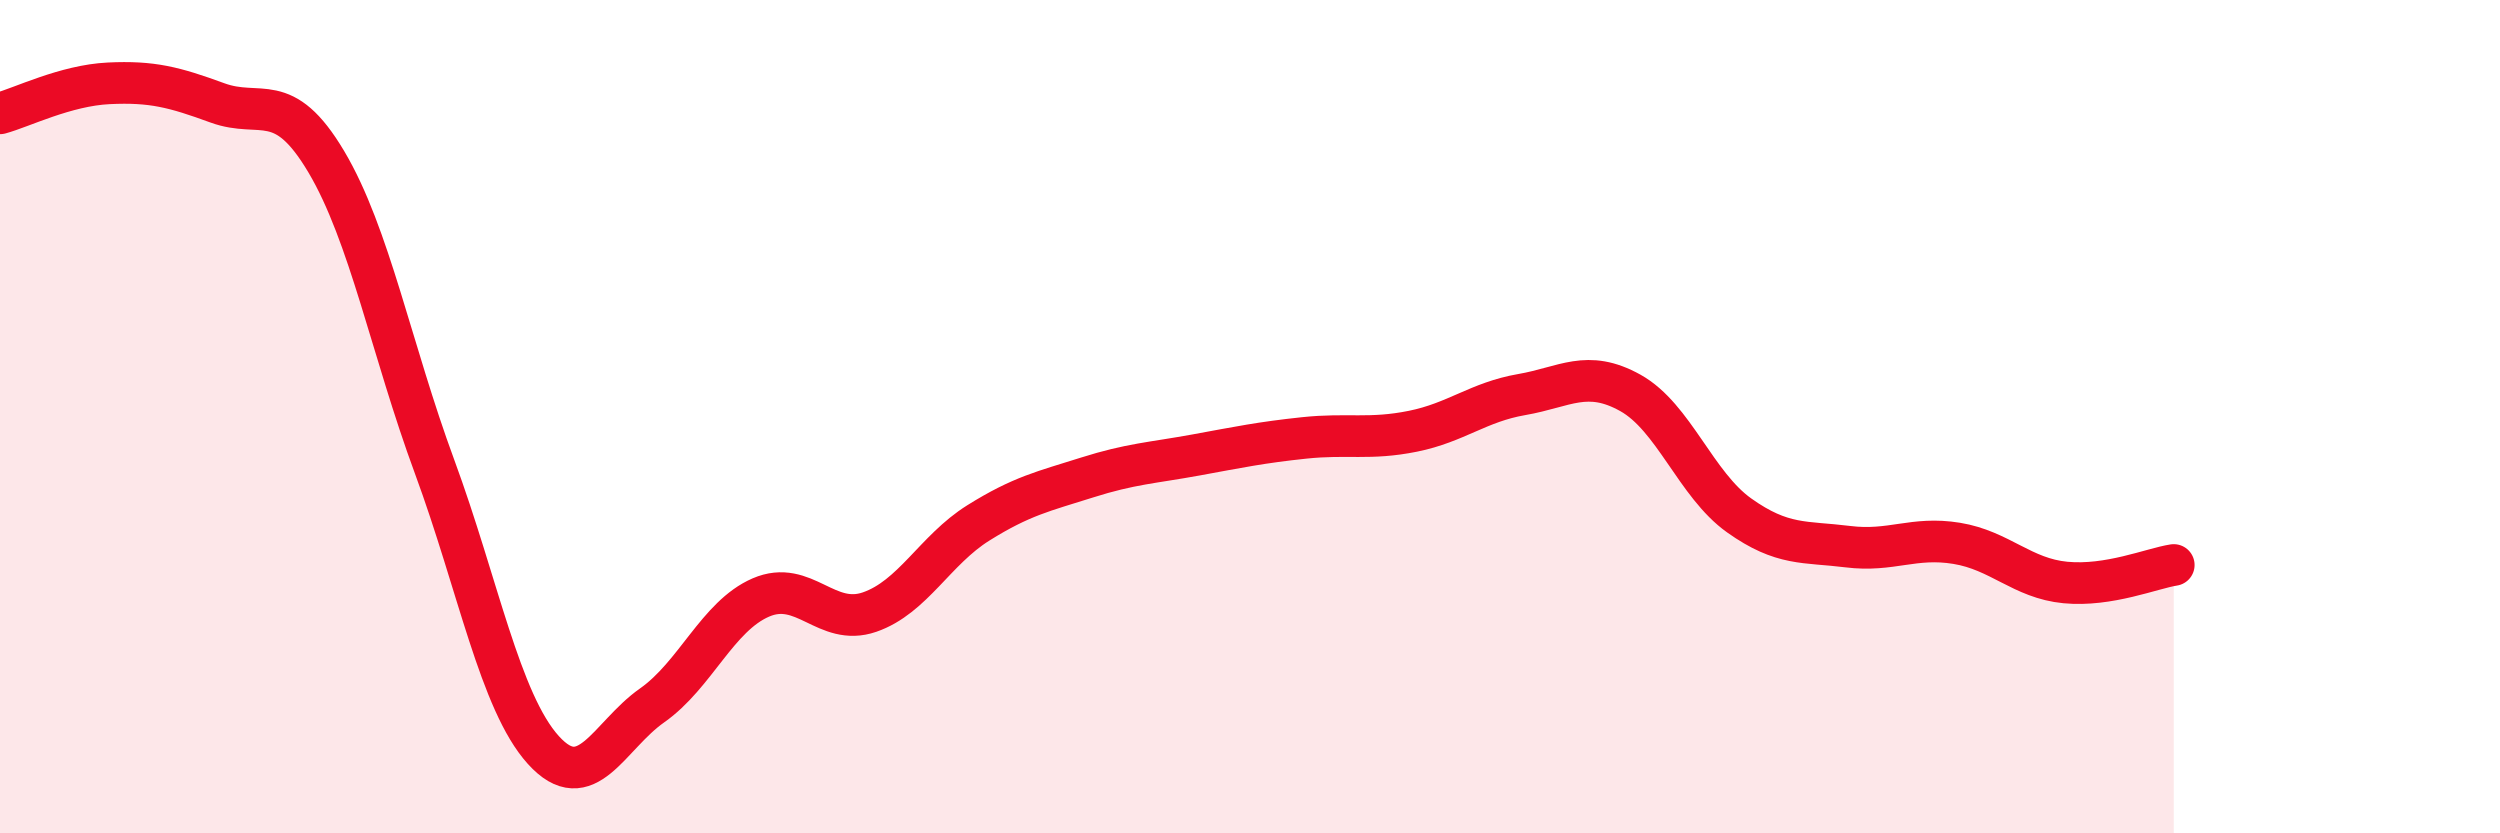
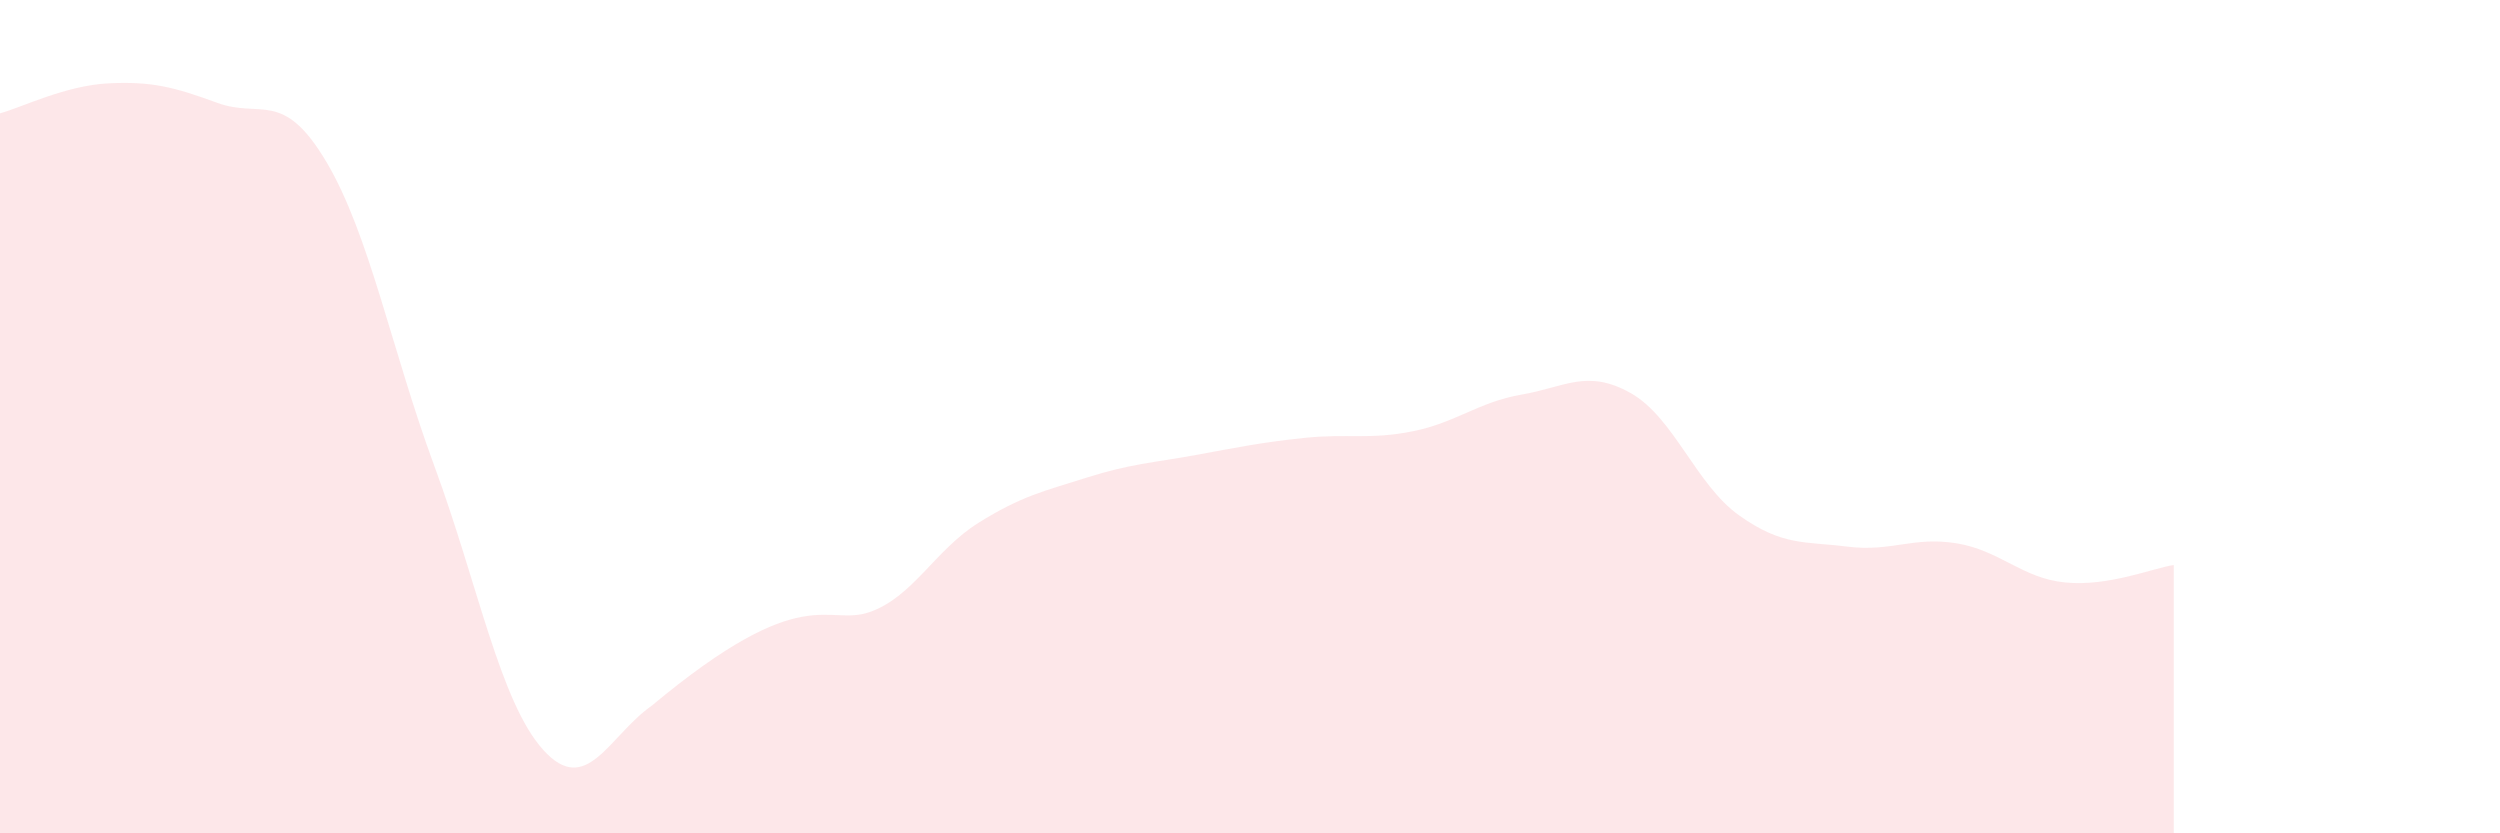
<svg xmlns="http://www.w3.org/2000/svg" width="60" height="20" viewBox="0 0 60 20">
-   <path d="M 0,2.72 C 0.52,2.58 1.57,2.05 2.61,2 C 3.65,1.95 4.18,2.09 5.22,2.47 C 6.26,2.85 6.79,2.13 7.83,3.88 C 8.87,5.63 9.39,8.38 10.43,11.2 C 11.47,14.02 12,16.85 13.04,18 C 14.08,19.15 14.61,17.66 15.65,16.93 C 16.69,16.2 17.22,14.79 18.26,14.34 C 19.3,13.89 19.83,15.05 20.87,14.69 C 21.91,14.33 22.44,13.2 23.48,12.55 C 24.52,11.9 25.05,11.79 26.09,11.46 C 27.13,11.13 27.66,11.11 28.7,10.92 C 29.74,10.73 30.26,10.62 31.3,10.51 C 32.34,10.4 32.87,10.56 33.91,10.35 C 34.95,10.14 35.48,9.65 36.52,9.47 C 37.56,9.29 38.09,8.85 39.13,9.43 C 40.17,10.01 40.7,11.63 41.74,12.37 C 42.78,13.11 43.31,12.99 44.35,13.12 C 45.39,13.25 45.92,12.87 46.96,13.04 C 48,13.21 48.53,13.88 49.57,13.98 C 50.61,14.08 51.65,13.64 52.17,13.56L52.17 20L0 20Z" fill="#EB0A25" opacity="0.1" stroke-linecap="round" stroke-linejoin="round" />
-   <path d="M 0,2.72 C 0.52,2.58 1.57,2.05 2.61,2 C 3.65,1.95 4.18,2.09 5.22,2.47 C 6.26,2.85 6.79,2.13 7.83,3.88 C 8.87,5.63 9.39,8.38 10.43,11.2 C 11.47,14.02 12,16.85 13.04,18 C 14.08,19.15 14.61,17.66 15.65,16.93 C 16.69,16.2 17.22,14.79 18.26,14.34 C 19.3,13.89 19.83,15.05 20.87,14.69 C 21.91,14.33 22.44,13.2 23.48,12.55 C 24.52,11.9 25.05,11.79 26.09,11.46 C 27.13,11.13 27.66,11.11 28.7,10.92 C 29.74,10.73 30.26,10.62 31.3,10.51 C 32.34,10.4 32.87,10.56 33.91,10.35 C 34.95,10.14 35.48,9.65 36.52,9.47 C 37.56,9.29 38.09,8.85 39.13,9.43 C 40.17,10.01 40.7,11.63 41.74,12.37 C 42.78,13.11 43.31,12.99 44.35,13.12 C 45.39,13.25 45.92,12.87 46.96,13.04 C 48,13.21 48.53,13.88 49.57,13.98 C 50.61,14.08 51.65,13.64 52.17,13.56" stroke="#EB0A25" stroke-width="1" fill="none" stroke-linecap="round" stroke-linejoin="round" />
+   <path d="M 0,2.72 C 0.52,2.58 1.57,2.05 2.61,2 C 3.65,1.95 4.18,2.09 5.22,2.47 C 6.26,2.85 6.79,2.13 7.83,3.88 C 8.87,5.63 9.39,8.38 10.43,11.2 C 11.47,14.02 12,16.85 13.04,18 C 14.08,19.15 14.61,17.66 15.65,16.93 C 19.3,13.89 19.83,15.05 20.87,14.69 C 21.91,14.33 22.44,13.2 23.48,12.55 C 24.52,11.9 25.05,11.79 26.09,11.46 C 27.13,11.13 27.66,11.11 28.7,10.92 C 29.74,10.73 30.26,10.62 31.3,10.51 C 32.34,10.4 32.87,10.56 33.91,10.35 C 34.95,10.14 35.48,9.65 36.52,9.47 C 37.56,9.29 38.09,8.85 39.13,9.43 C 40.17,10.01 40.7,11.63 41.74,12.37 C 42.78,13.11 43.31,12.99 44.35,13.12 C 45.39,13.25 45.92,12.87 46.96,13.04 C 48,13.21 48.53,13.88 49.57,13.98 C 50.61,14.08 51.65,13.64 52.17,13.56L52.17 20L0 20Z" fill="#EB0A25" opacity="0.1" stroke-linecap="round" stroke-linejoin="round" />
</svg>